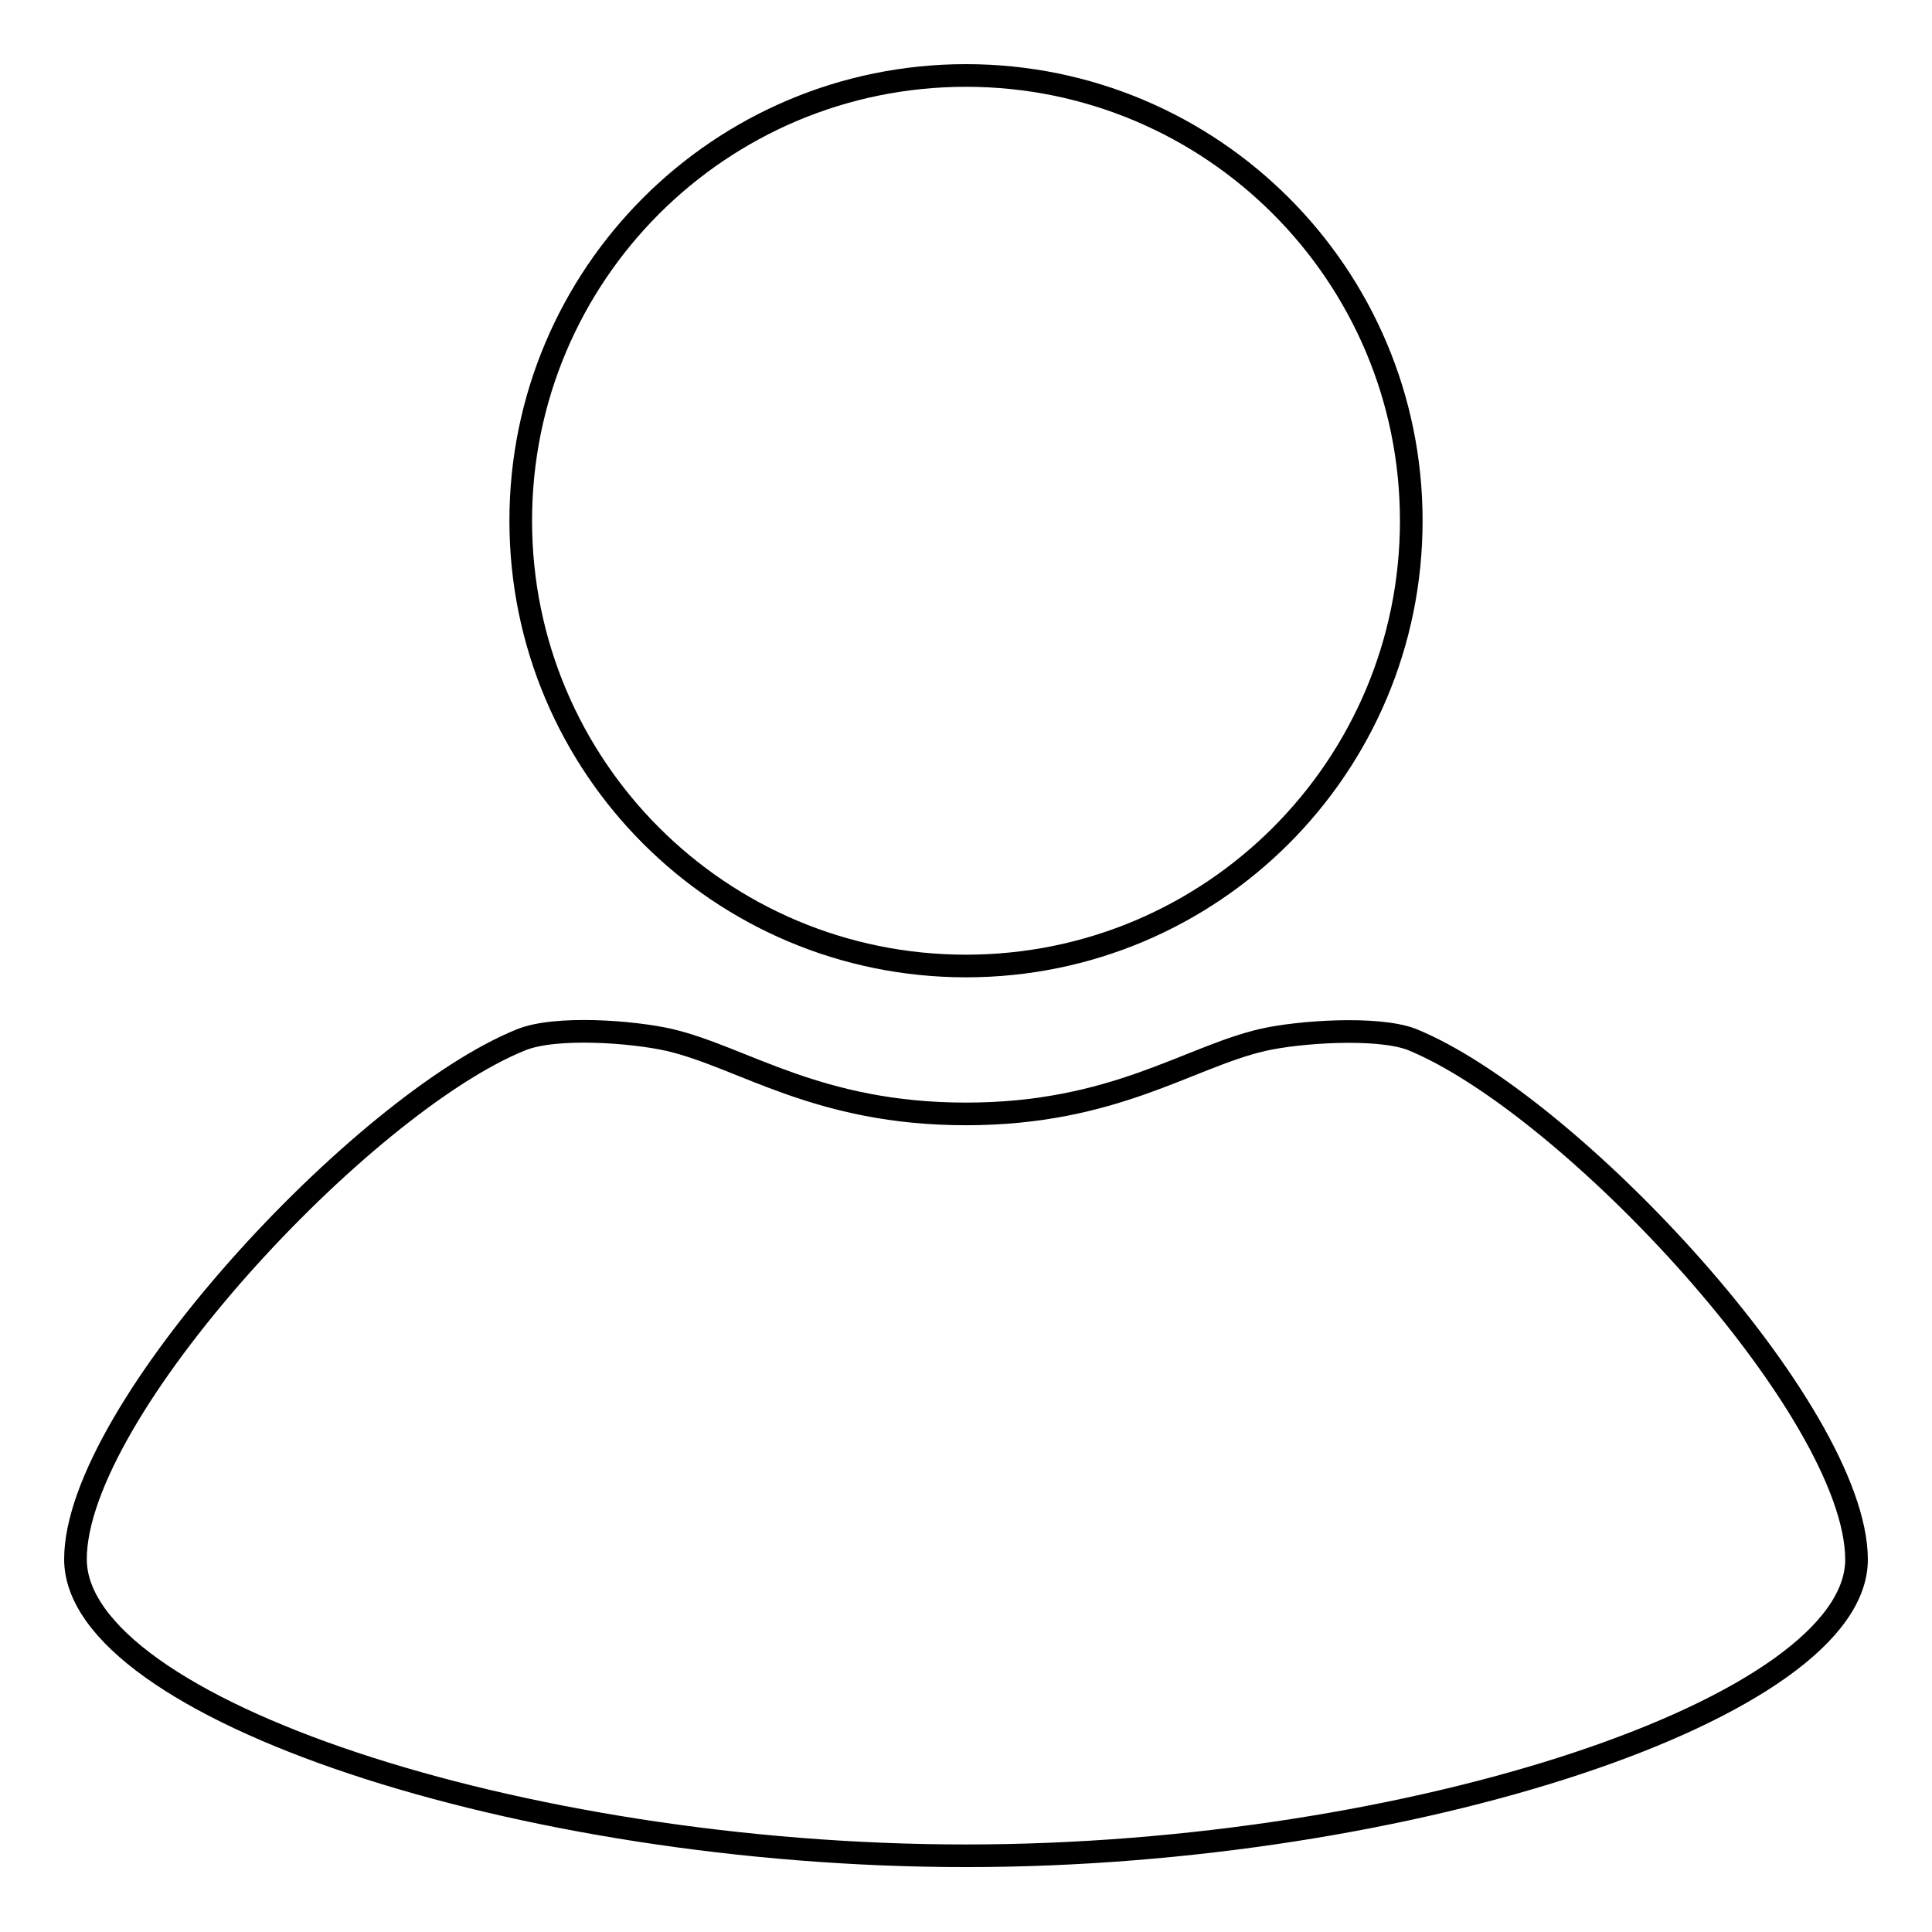
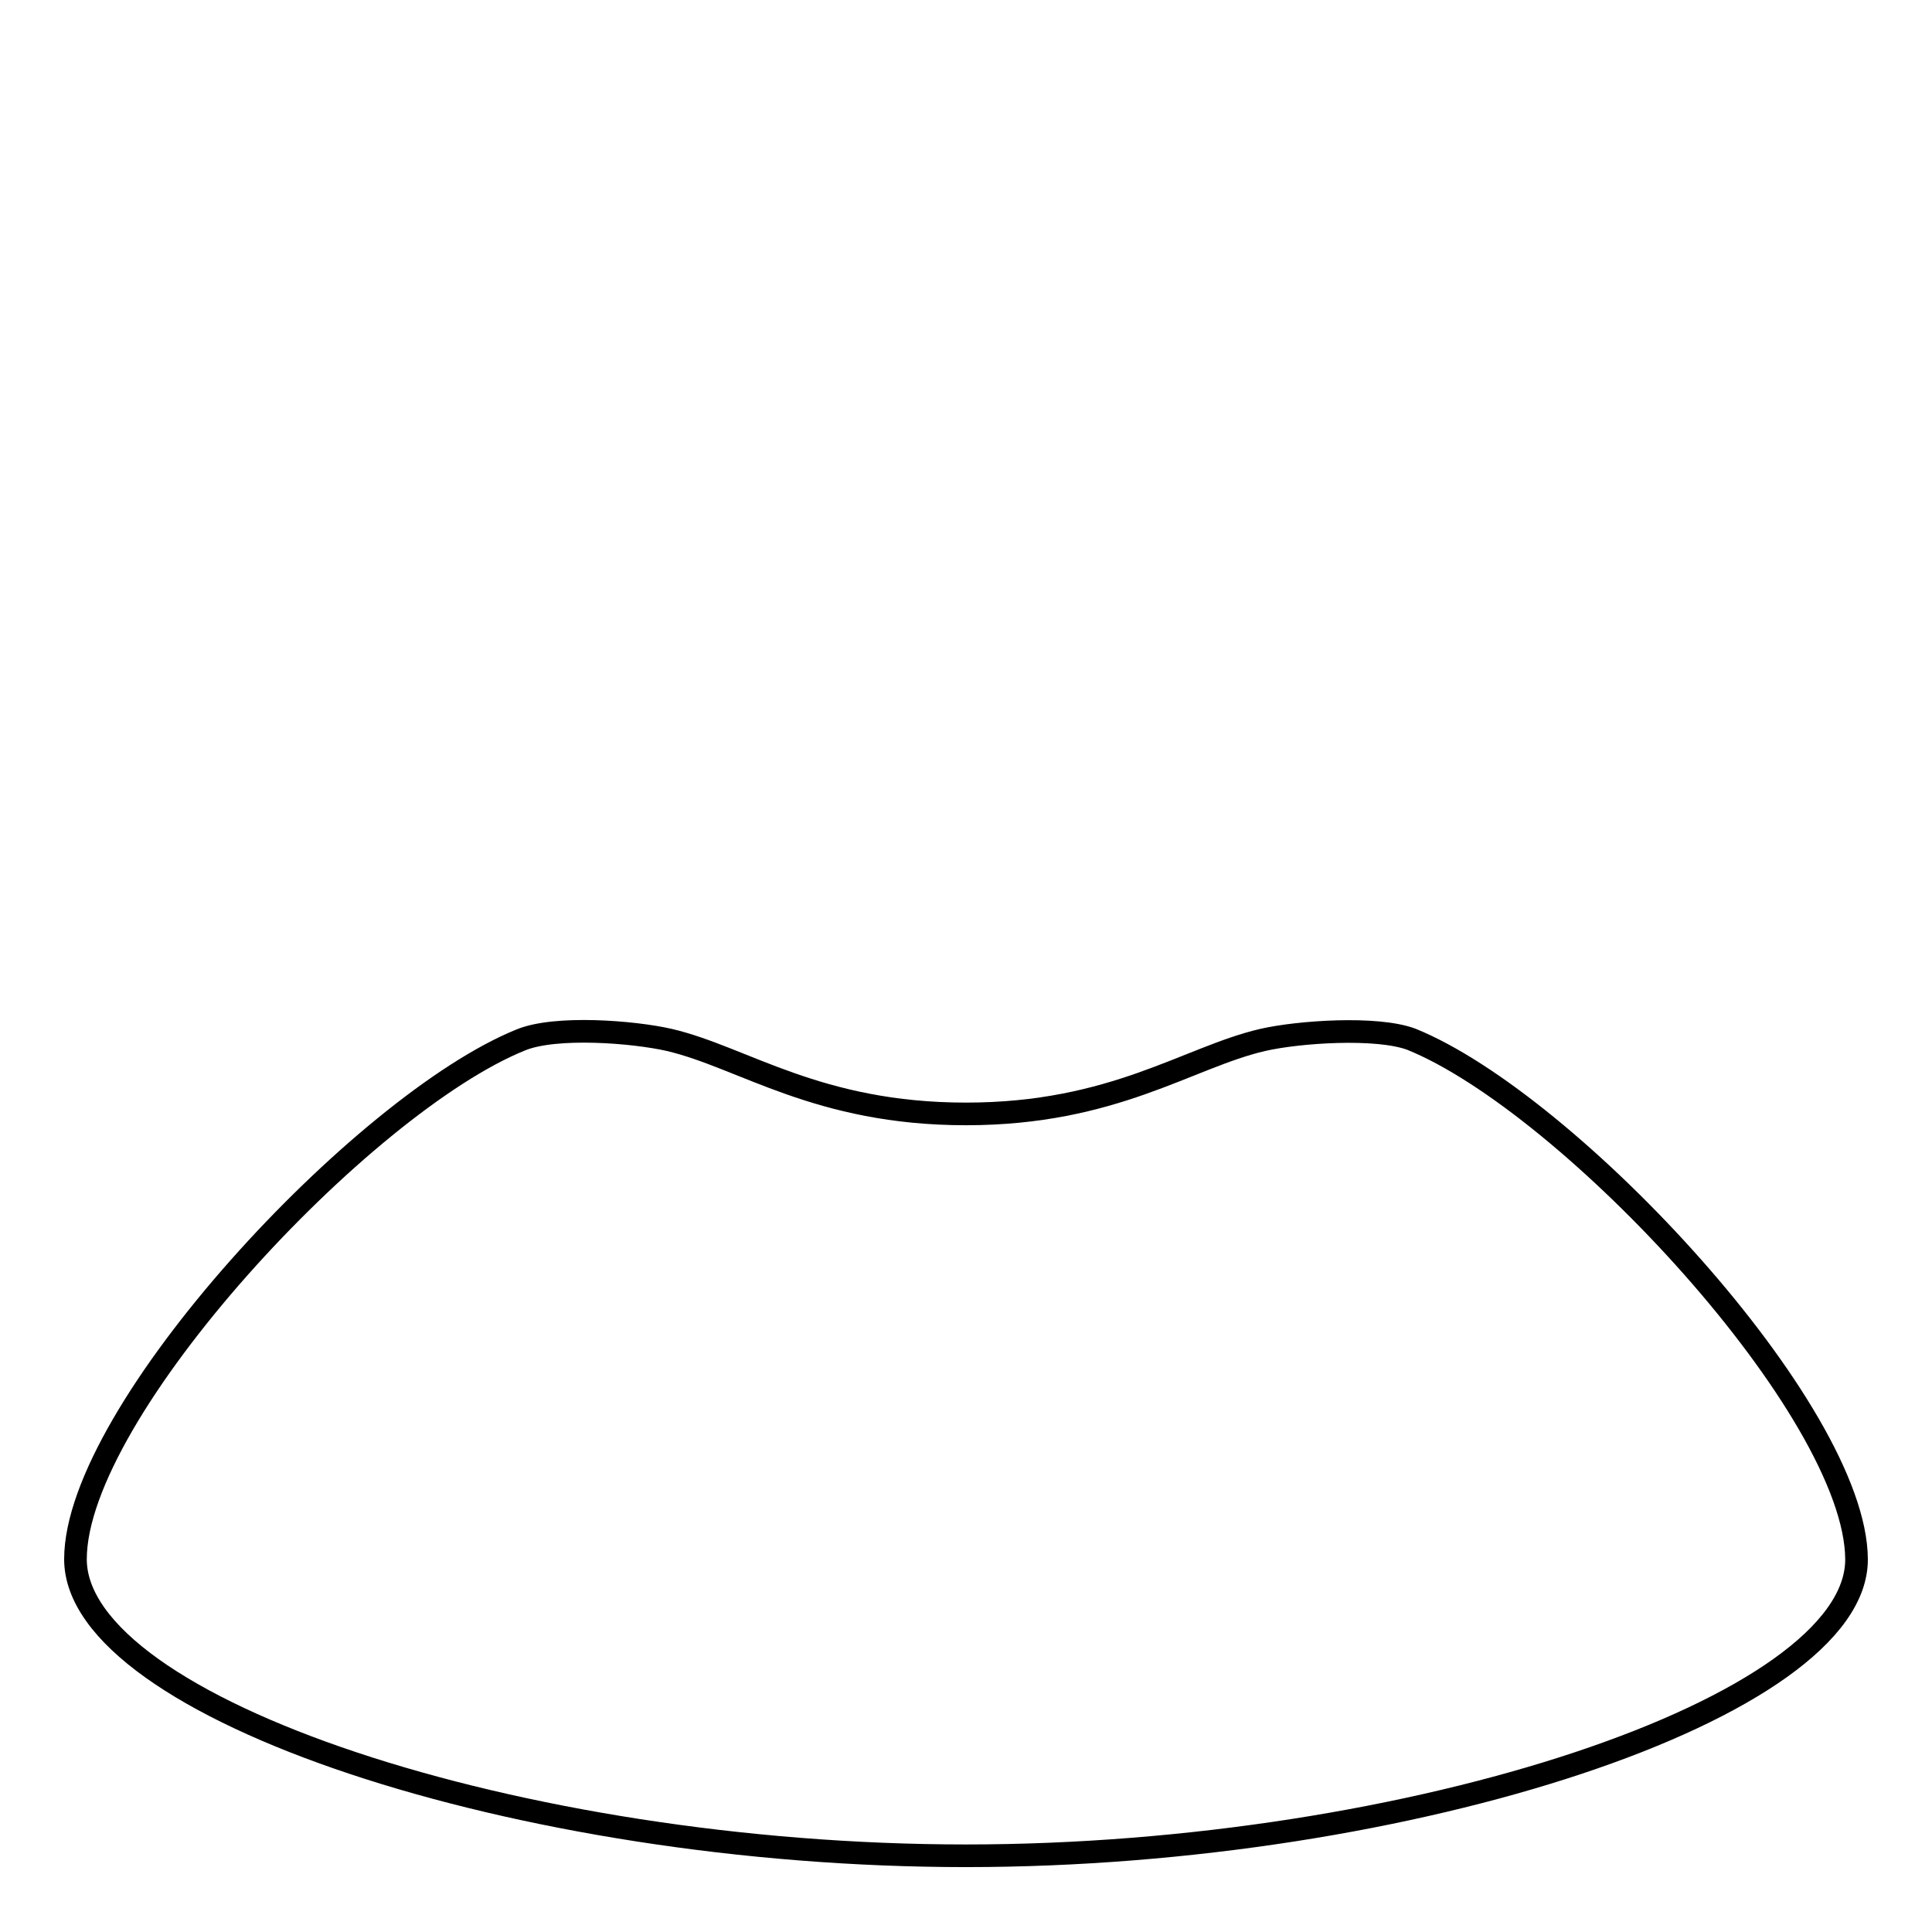
<svg xmlns="http://www.w3.org/2000/svg" version="1.1" x="0px" y="0px" viewBox="0 0 256 256" enable-background="new 0 0 256 256" xml:space="preserve">
  <g>
    <g>
-       <path stroke-width="3" fill-opacity="0" stroke="#000000" d="M69,69c0,32.6,26.4,59,59,59c32.6,0,59-26.4,59-59s-26.4-59-59-59C95.4,10,69,36.4,69,69z" />
      <path stroke-width="3" fill-opacity="0" stroke="#000000" d="M167.3,137.8c-9.9,2.3-19.7,9.8-39.3,9.8c-19.7,0-29.5-7.5-39.3-9.8c-4.8-1.1-15.1-1.9-19.7,0c-21,8.5-59,49.2-59,68.8c0,19.7,58.9,39.3,118,39.3c59,0,118.1-19.7,118-39.3c-0.1-19.7-38-60.4-59-68.9C182.4,136,172.1,136.7,167.3,137.8z" />
    </g>
  </g>
</svg>